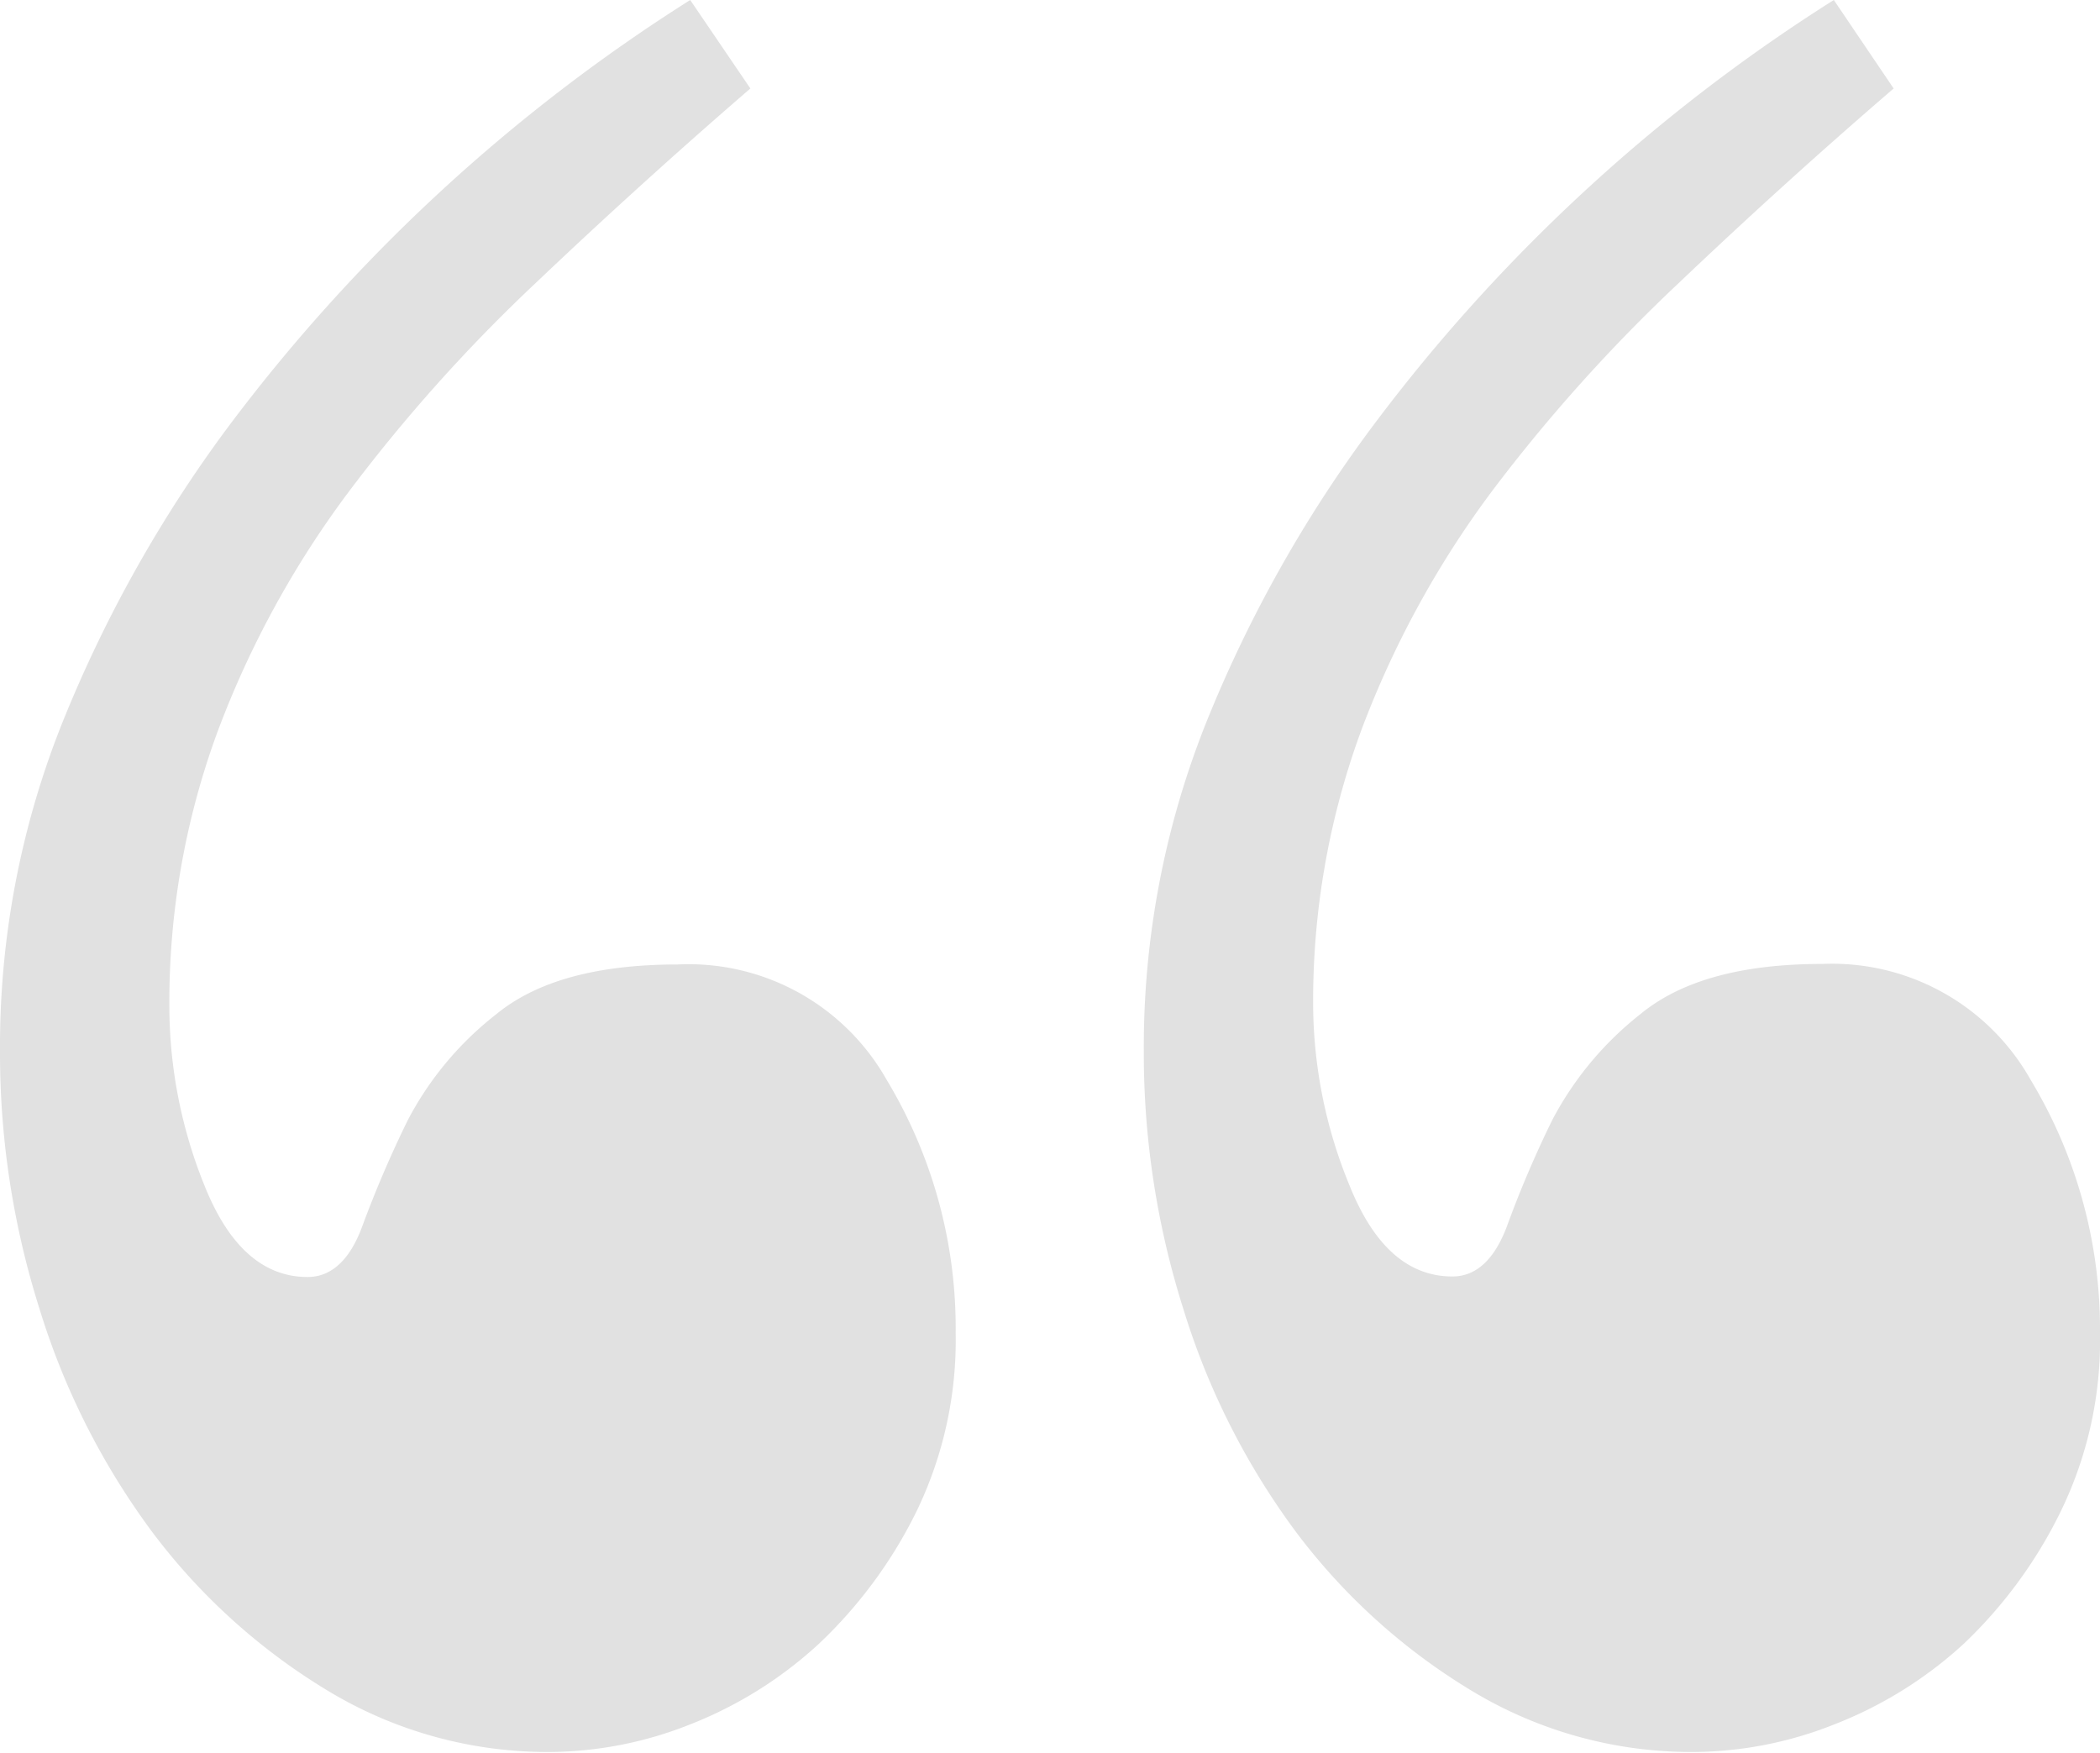
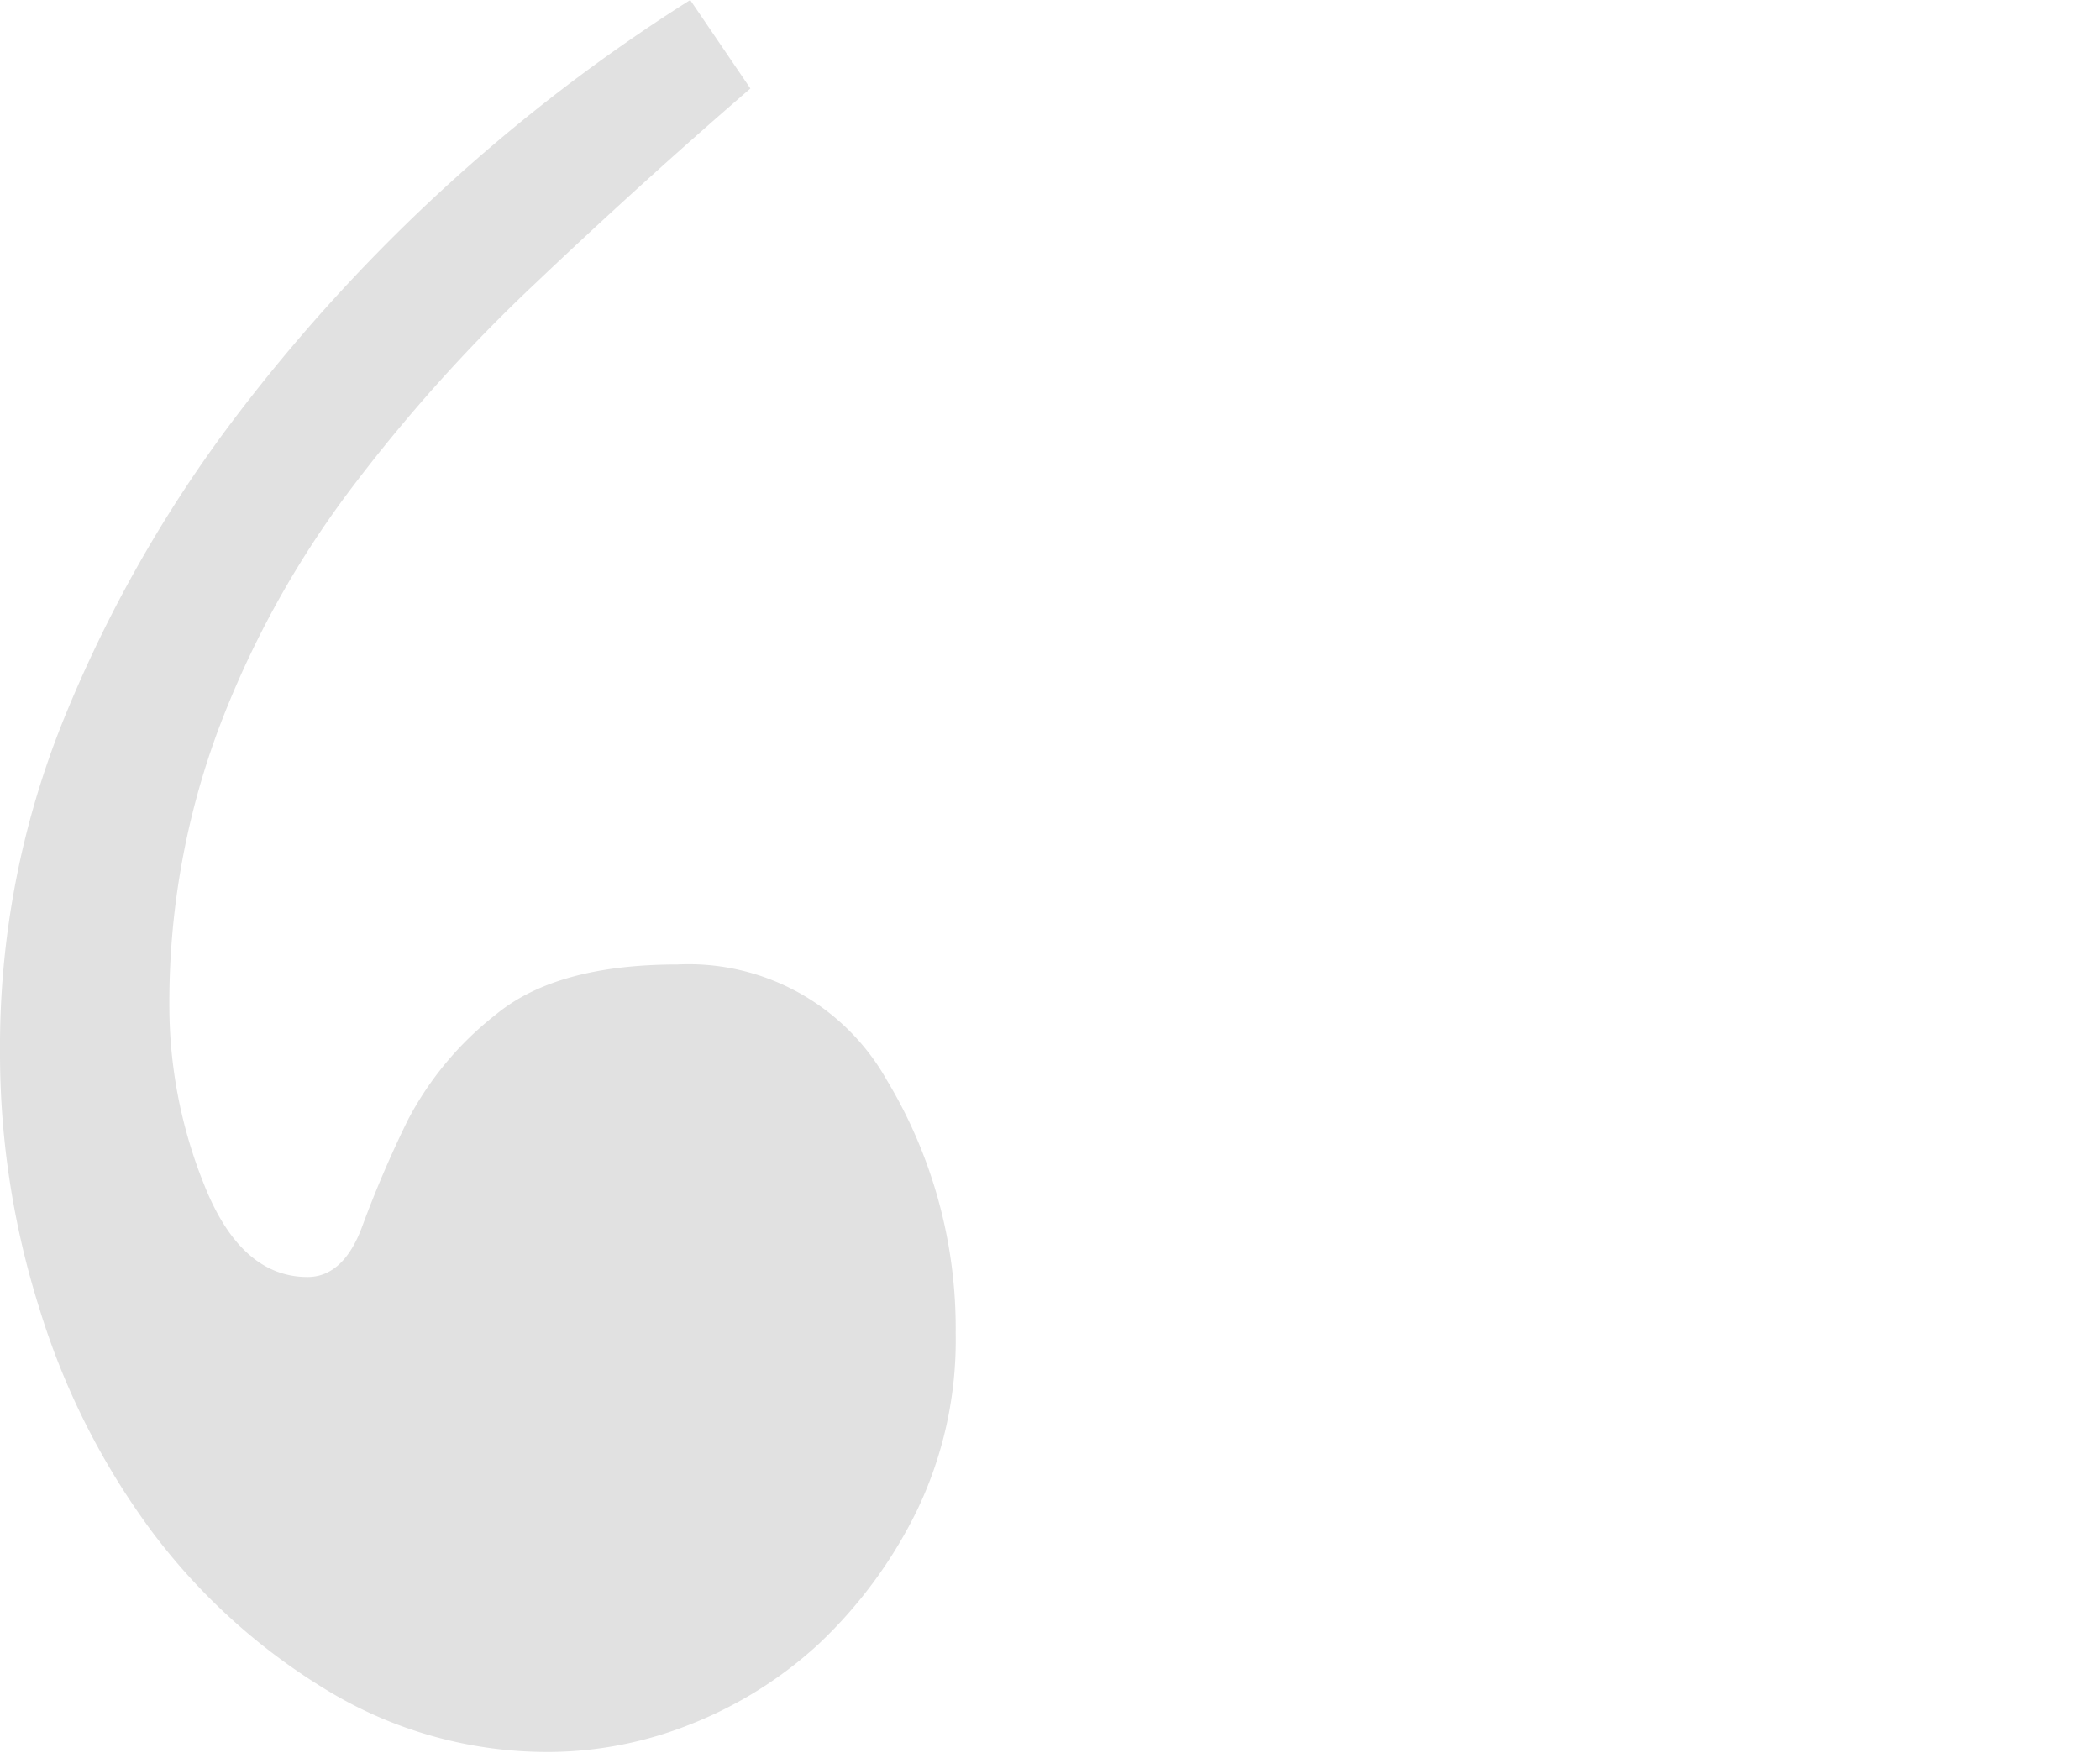
<svg xmlns="http://www.w3.org/2000/svg" id="Слой_1" data-name="Слой 1" viewBox="0 0 118.66 99.04">
  <defs>
    <style>.cls-1{fill:#e1e1e1;}</style>
  </defs>
  <path class="cls-1" d="M0,59.42A49.27,49.27,0,0,1,3.59,40.67a74.84,74.84,0,0,1,9.23-16.45A97.92,97.92,0,0,1,39,0L42.4,5q-6.15,5.31-12.14,11a92.5,92.5,0,0,0-10.6,11.85,54.42,54.42,0,0,0-7.35,13.45A44.25,44.25,0,0,0,9.57,56.94a27.06,27.06,0,0,0,2,10.09c1.37,3.41,3.31,5.13,5.81,5.13,1.37,0,2.4-1,3.08-2.84a64,64,0,0,1,2.57-6,18.38,18.38,0,0,1,5-6q3.42-2.82,10.26-2.82A12.85,12.85,0,0,1,50.09,61,27.2,27.2,0,0,1,54,75.33a22.19,22.19,0,0,1-2.22,10.09,26.15,26.15,0,0,1-5.47,7.43A23.2,23.2,0,0,1,39,97.44,21.75,21.75,0,0,1,31.12,99,24,24,0,0,1,18.46,95.5a35,35,0,0,1-9.91-9A41.61,41.61,0,0,1,2.22,73.92,47.86,47.86,0,0,1,0,59.42Z" />
-   <path class="cls-1" d="M64.63,59.42a49.47,49.47,0,0,1,3.59-18.75,74.47,74.47,0,0,1,9.24-16.45A97.52,97.52,0,0,1,103.62,0L107,5q-6.17,5.31-12.15,11A93.16,93.16,0,0,0,84.3,27.76a54.78,54.78,0,0,0-7.36,13.45A44.25,44.25,0,0,0,74.2,56.94,27.08,27.08,0,0,0,76.26,67c1.37,3.41,3.3,5.13,5.81,5.13,1.37,0,2.39-1,3.08-2.84a61.29,61.29,0,0,1,2.56-6,18.63,18.63,0,0,1,5-6c2.29-1.88,5.7-2.82,10.26-2.82A12.87,12.87,0,0,1,114.73,61a27.28,27.28,0,0,1,3.93,14.32,22.06,22.06,0,0,1-2.22,10.09A26.15,26.15,0,0,1,111,92.85a23.26,23.26,0,0,1-7.35,4.59A21.8,21.8,0,0,1,95.75,99,24,24,0,0,1,83.09,95.5a35,35,0,0,1-9.91-9,41.59,41.59,0,0,1-6.32-12.55A47.87,47.87,0,0,1,64.63,59.42Z" />
</svg>